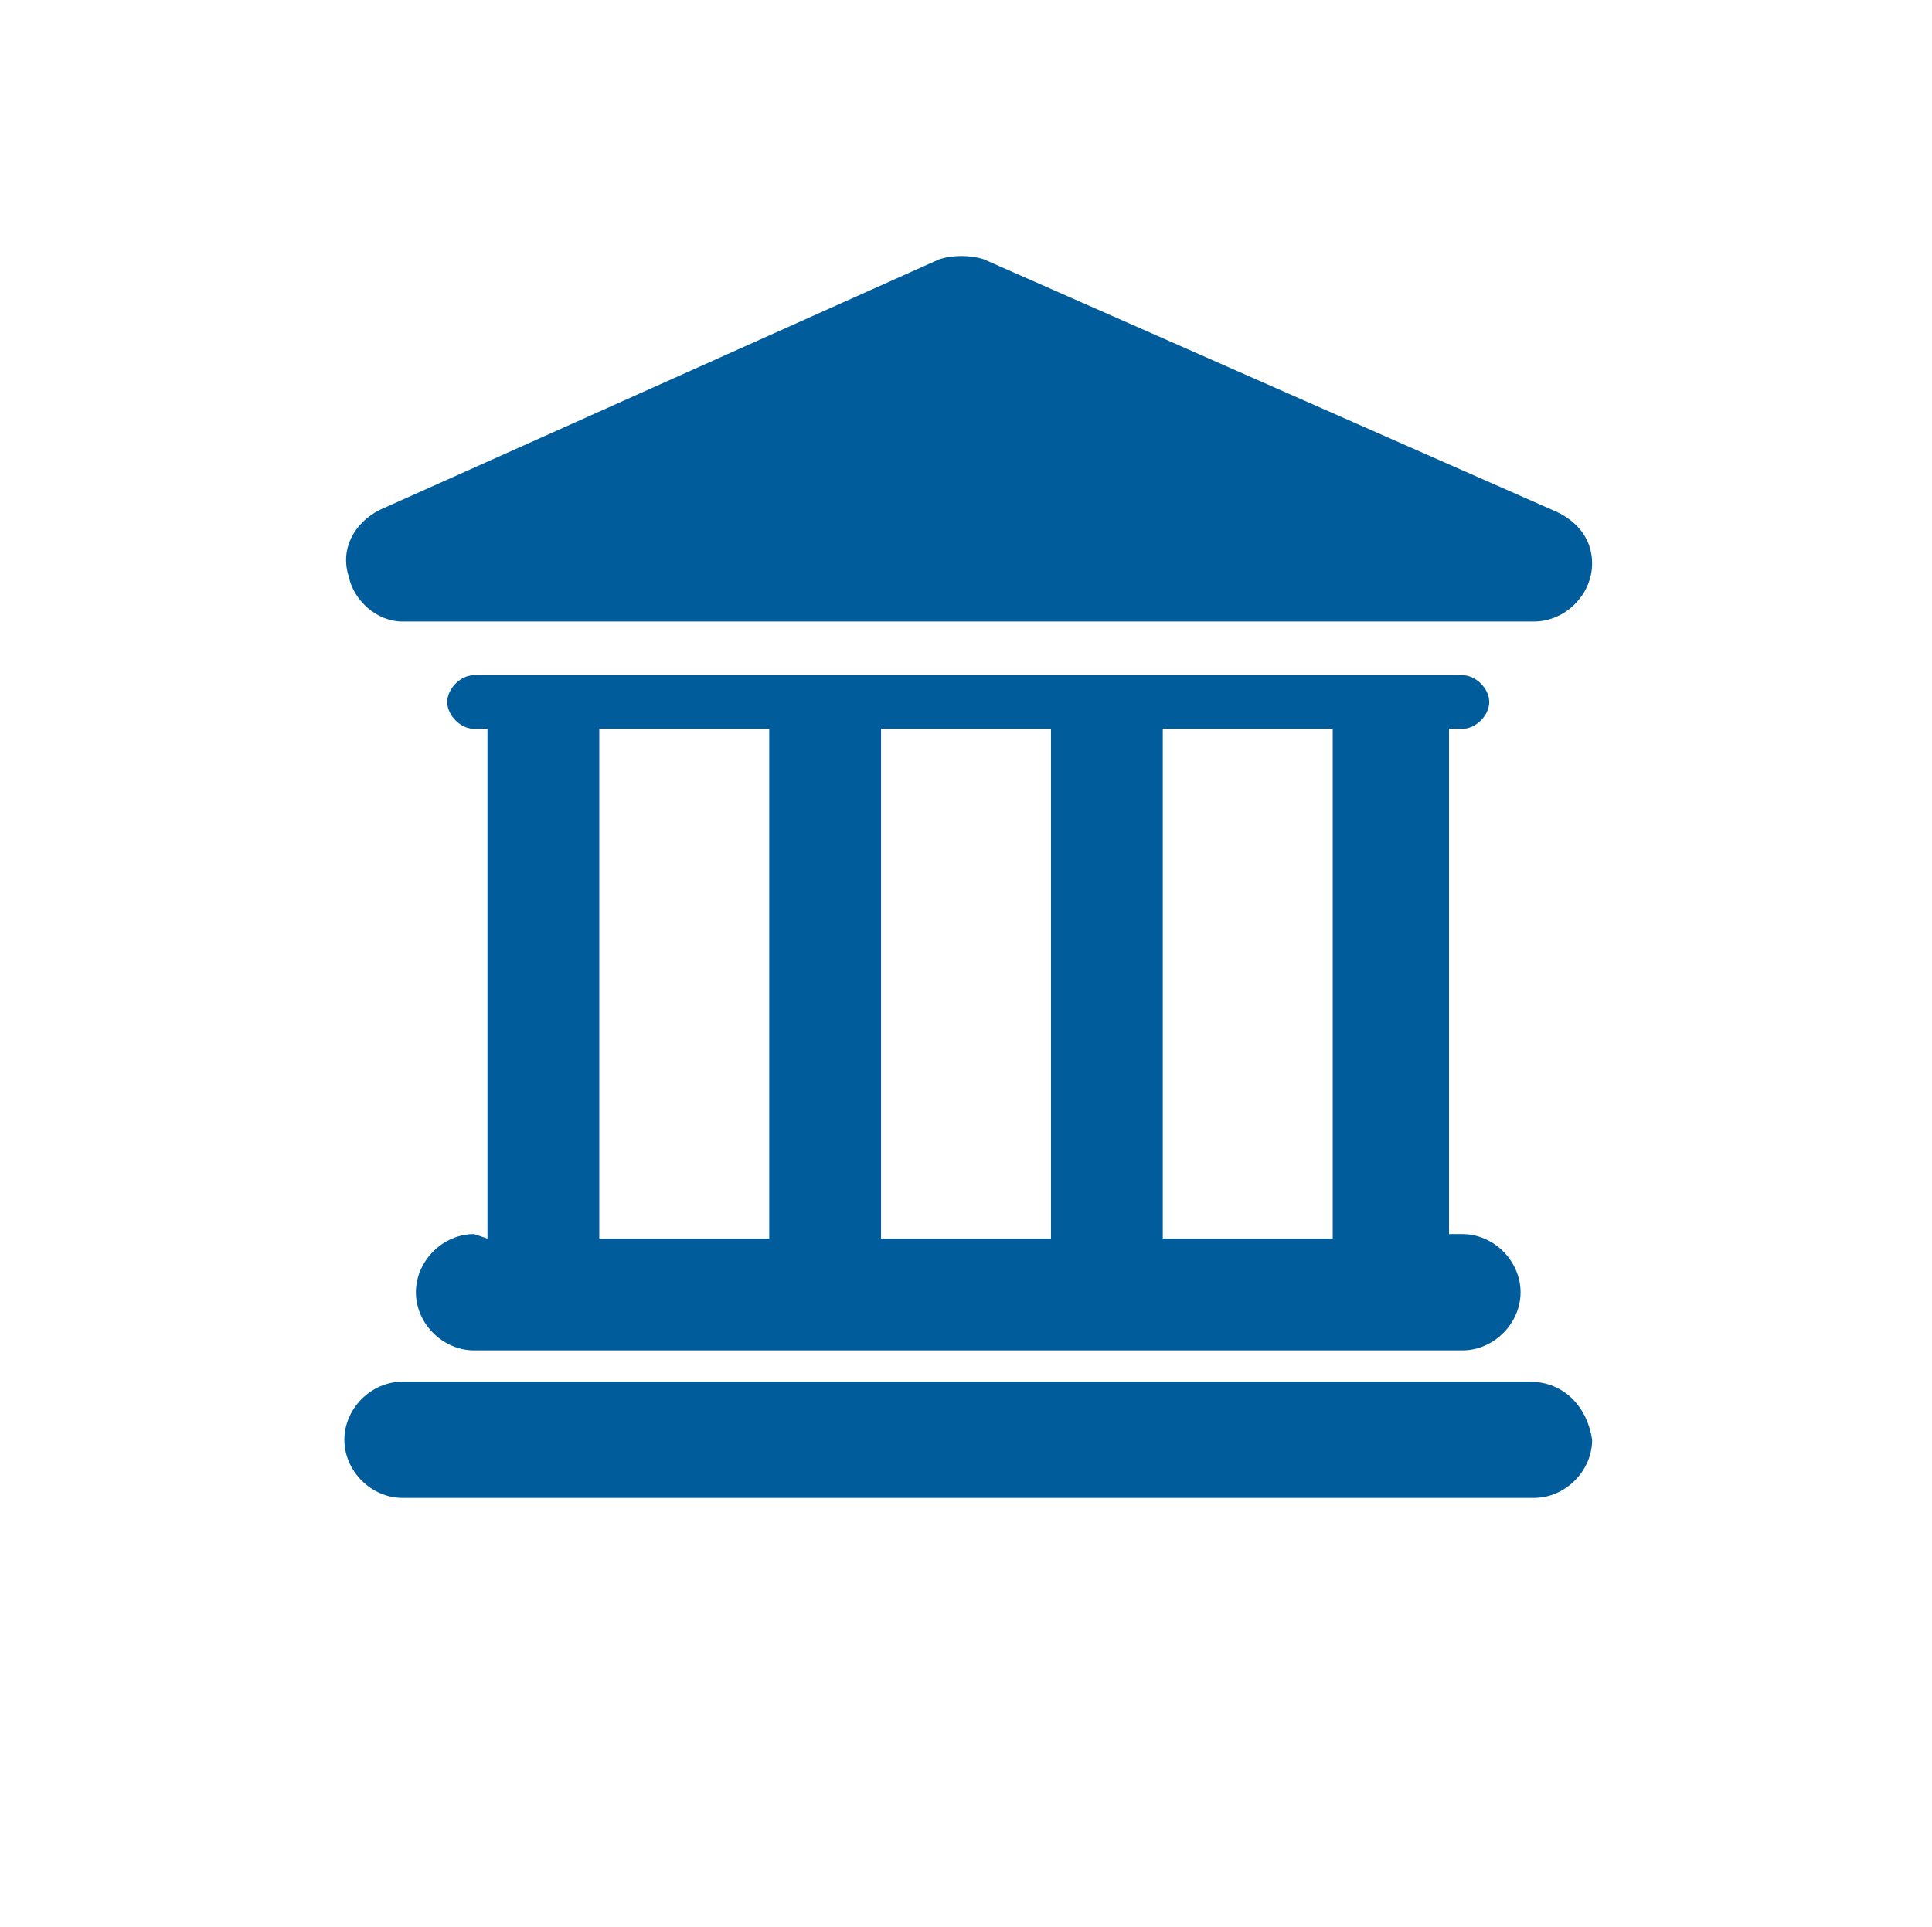
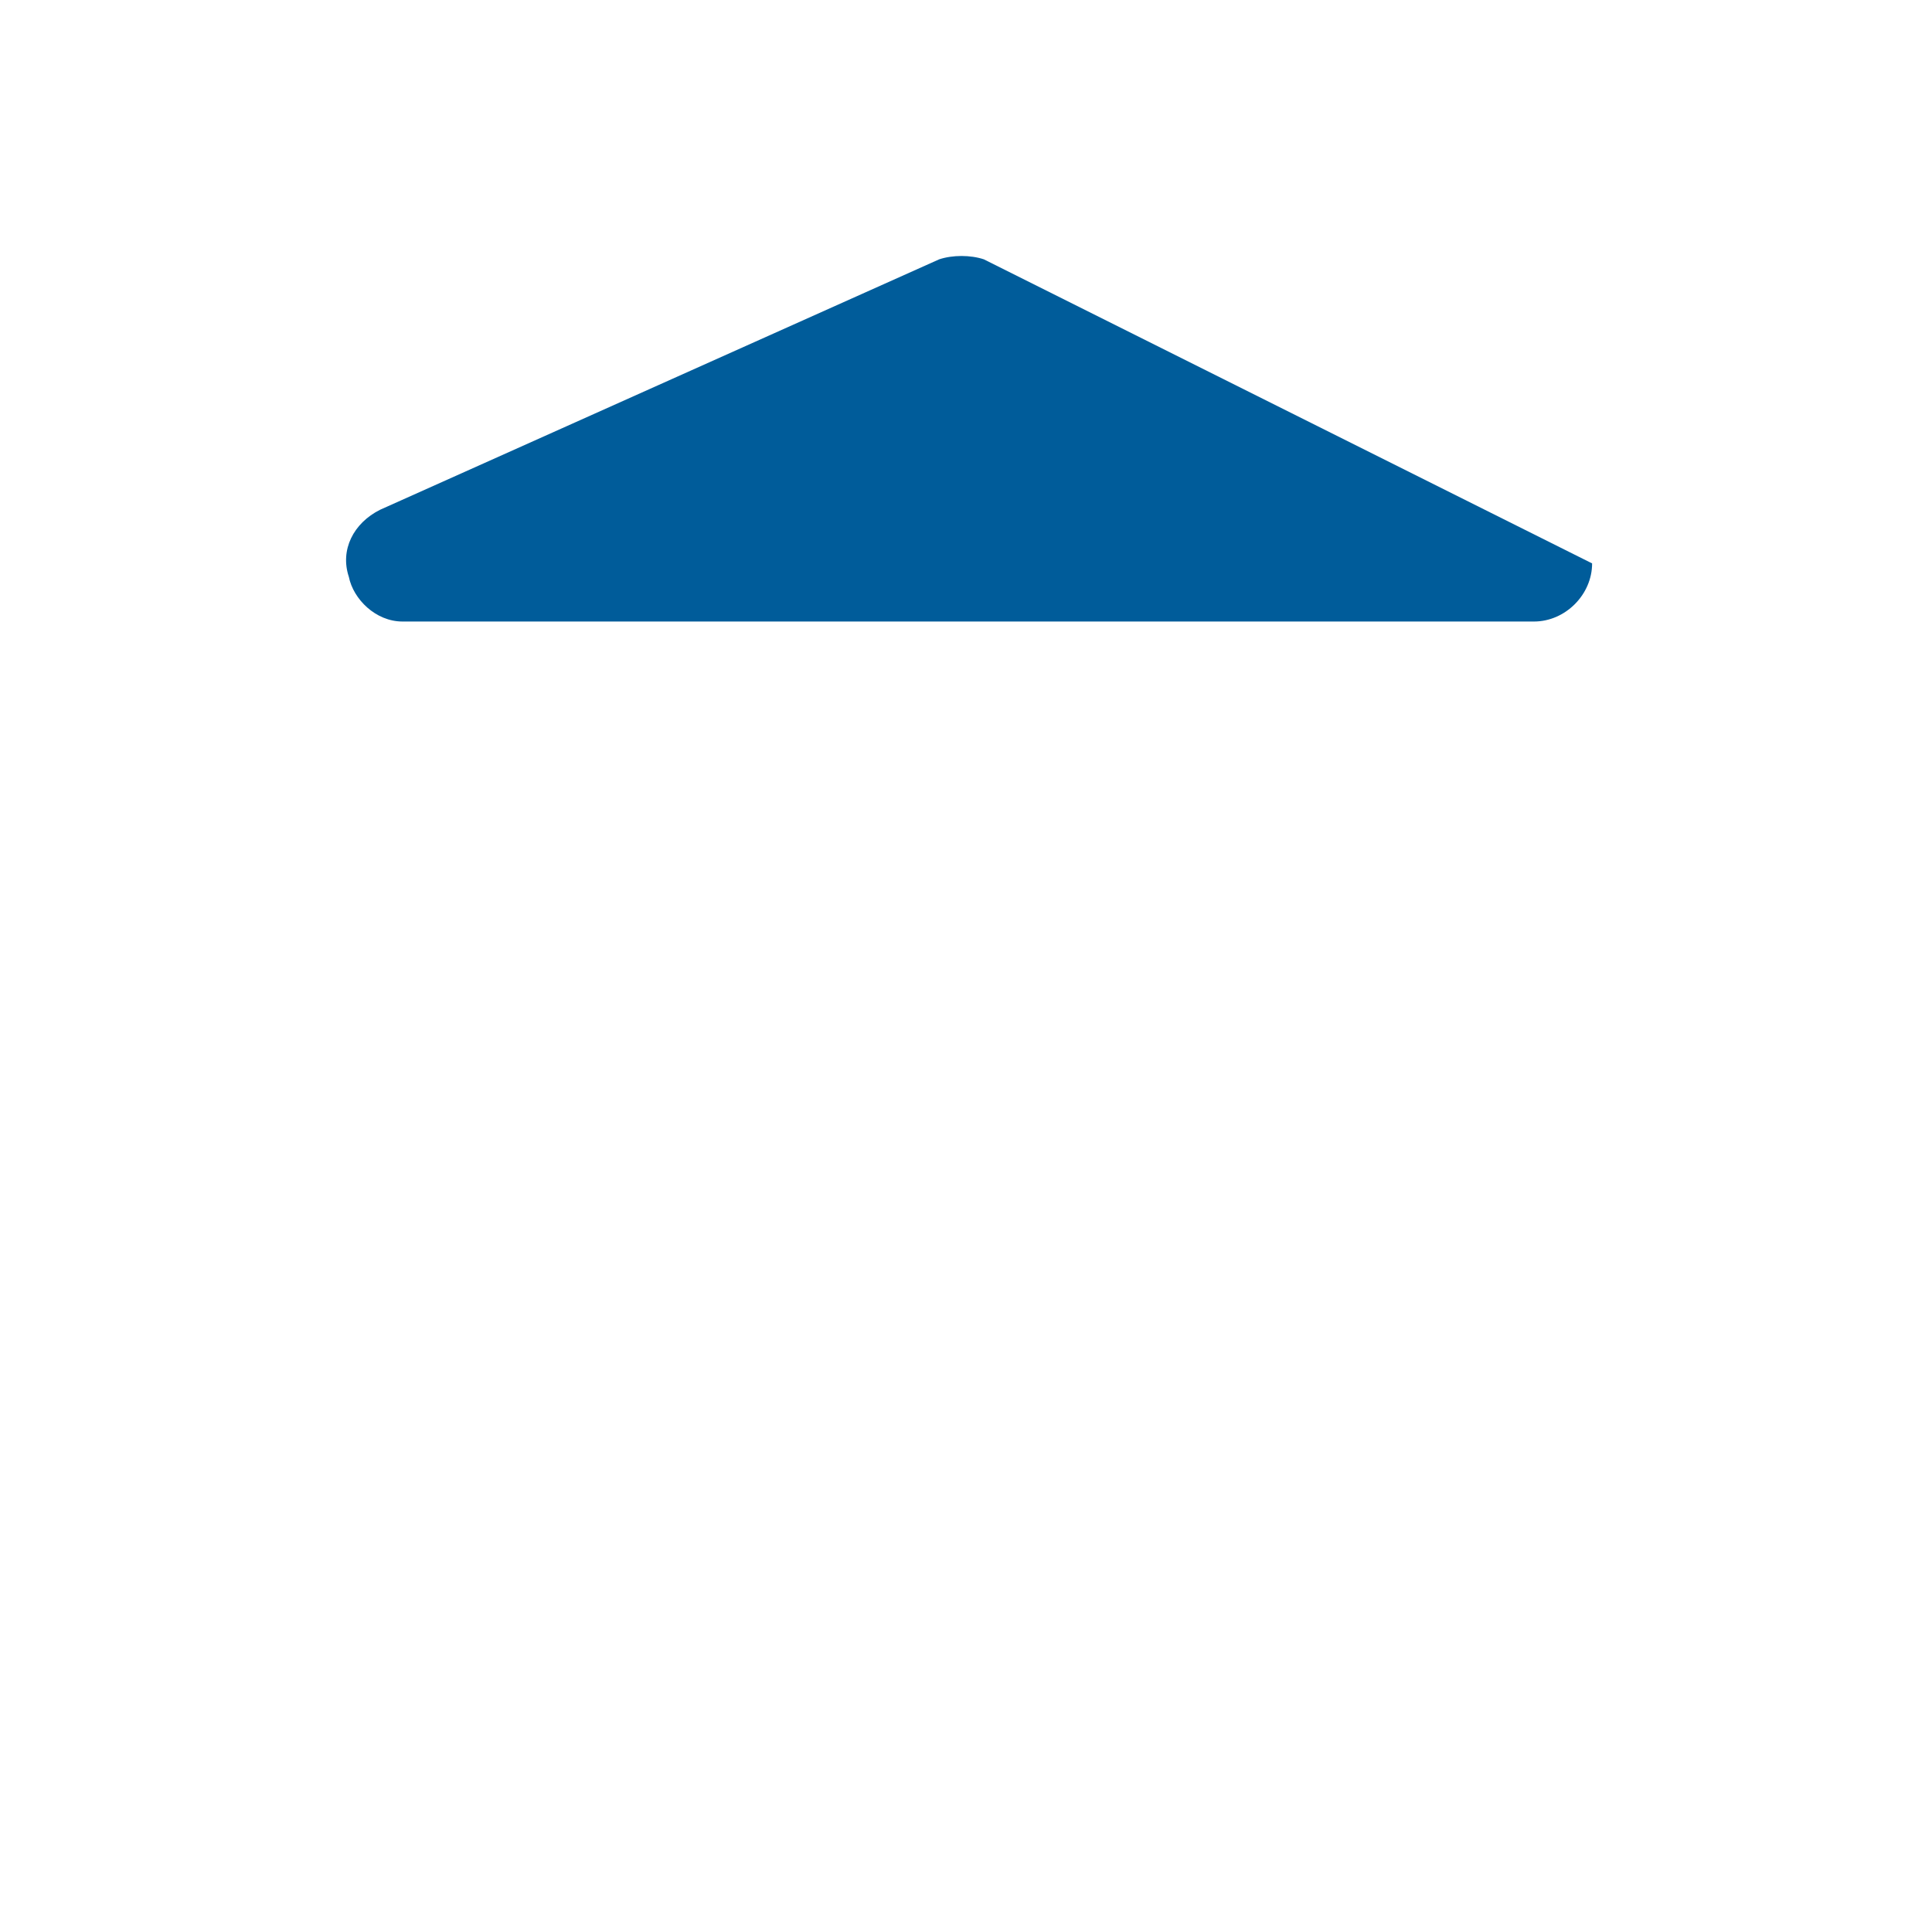
<svg xmlns="http://www.w3.org/2000/svg" version="1.1" id="Layer_1" x="0px" y="0px" viewBox="0 0 43.2 43.1" style="enable-background:new 0 0 43.2 43.1;" xml:space="preserve">
  <style type="text/css">
	.st0{fill:#005C9A;}
</style>
  <g>
    <g id="Layer_1_78_">
      <g>
-         <path class="st0" d="M34.2,30.9H9c-0.7,0-1.3,0.6-1.3,1.3c0,0.7,0.6,1.3,1.3,1.3h25.3c0.7,0,1.3-0.6,1.3-1.3     C35.5,31.5,35,30.9,34.2,30.9z" />
-         <path class="st0" d="M10.6,27.6c-0.7,0-1.3,0.6-1.3,1.3s0.6,1.3,1.3,1.3h22.1c0.7,0,1.3-0.6,1.3-1.3s-0.6-1.3-1.3-1.3h-0.3V16.3     h0.3c0.3,0,0.6-0.3,0.6-0.6c0-0.3-0.3-0.6-0.6-0.6H10.6c-0.3,0-0.6,0.3-0.6,0.6c0,0.3,0.3,0.6,0.6,0.6h0.3v11.4L10.6,27.6     L10.6,27.6z M29.8,16.3v11.4H26V16.3H29.8z M23.5,16.3v11.4h-3.8V16.3H23.5z M13.4,16.3h3.8v11.4h-3.8V16.3z" />
-         <path class="st0" d="M9,13.9h25.3l0,0c0.7,0,1.3-0.6,1.3-1.3c0-0.6-0.4-1-0.9-1.2L22,5.8c-0.3-0.1-0.7-0.1-1,0L8.5,11.4     c-0.6,0.3-0.9,0.9-0.7,1.5C7.9,13.4,8.4,13.9,9,13.9z" />
+         <path class="st0" d="M9,13.9h25.3l0,0c0.7,0,1.3-0.6,1.3-1.3L22,5.8c-0.3-0.1-0.7-0.1-1,0L8.5,11.4     c-0.6,0.3-0.9,0.9-0.7,1.5C7.9,13.4,8.4,13.9,9,13.9z" />
      </g>
    </g>
  </g>
</svg>